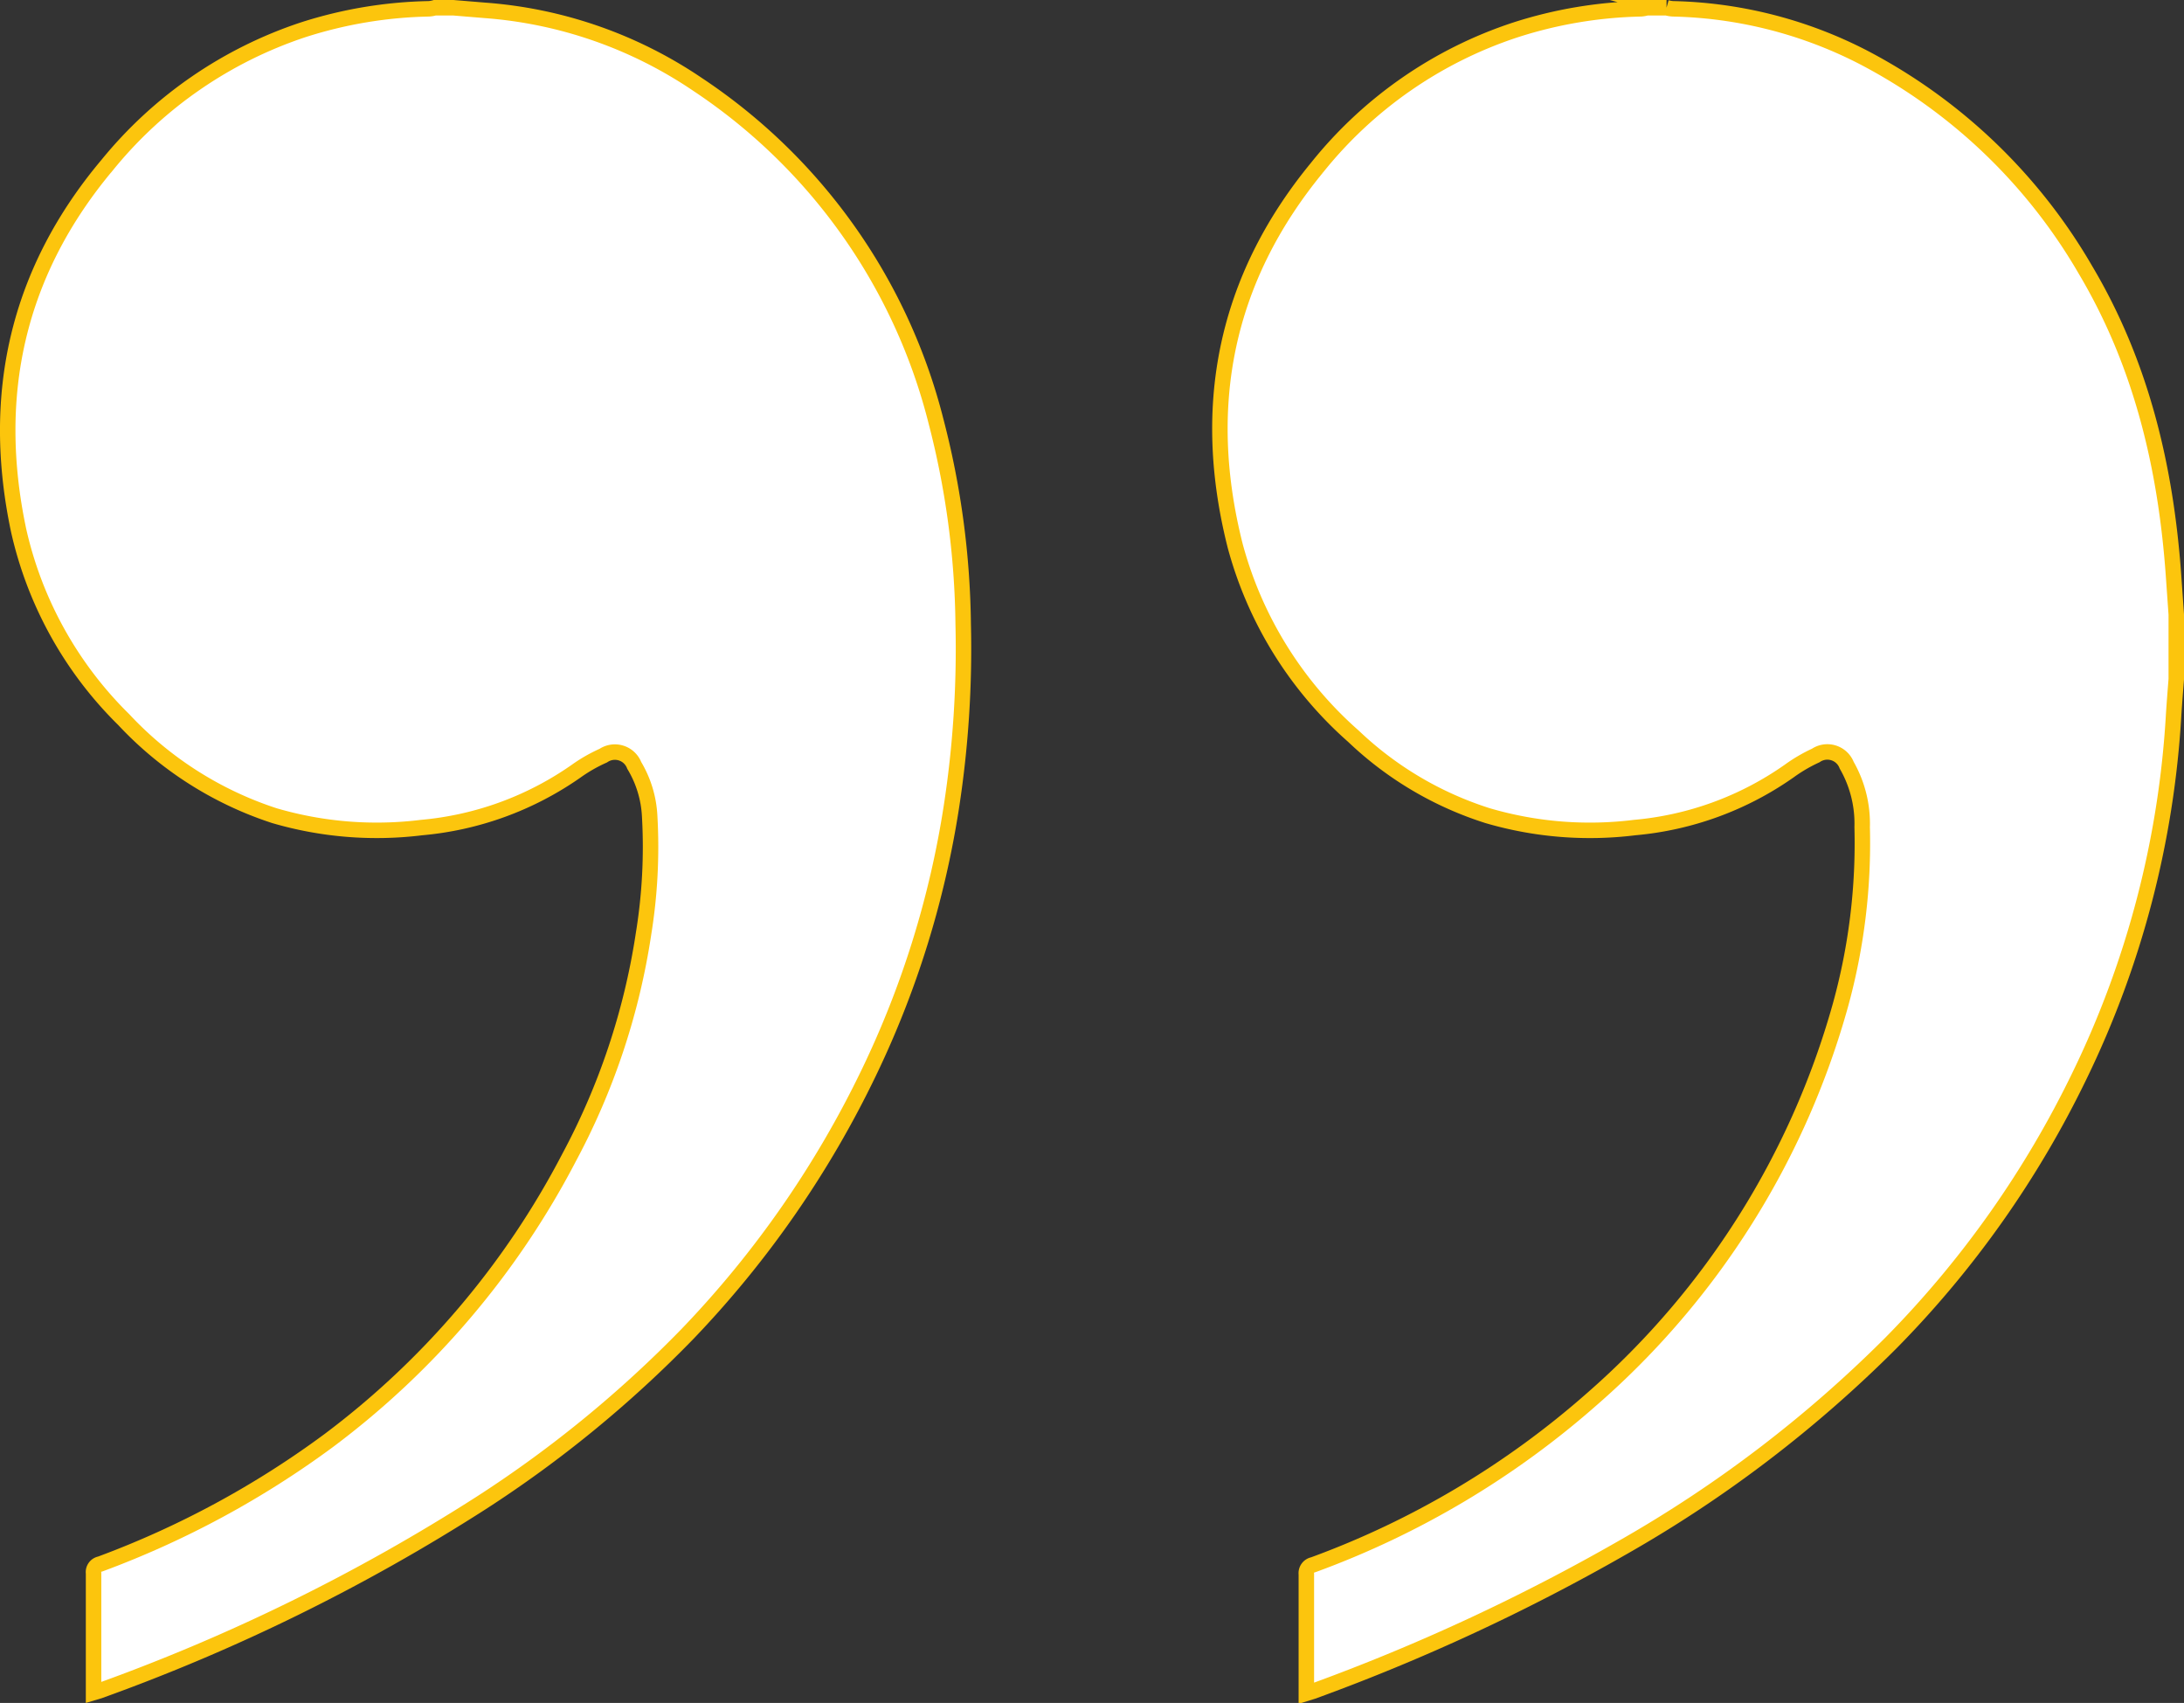
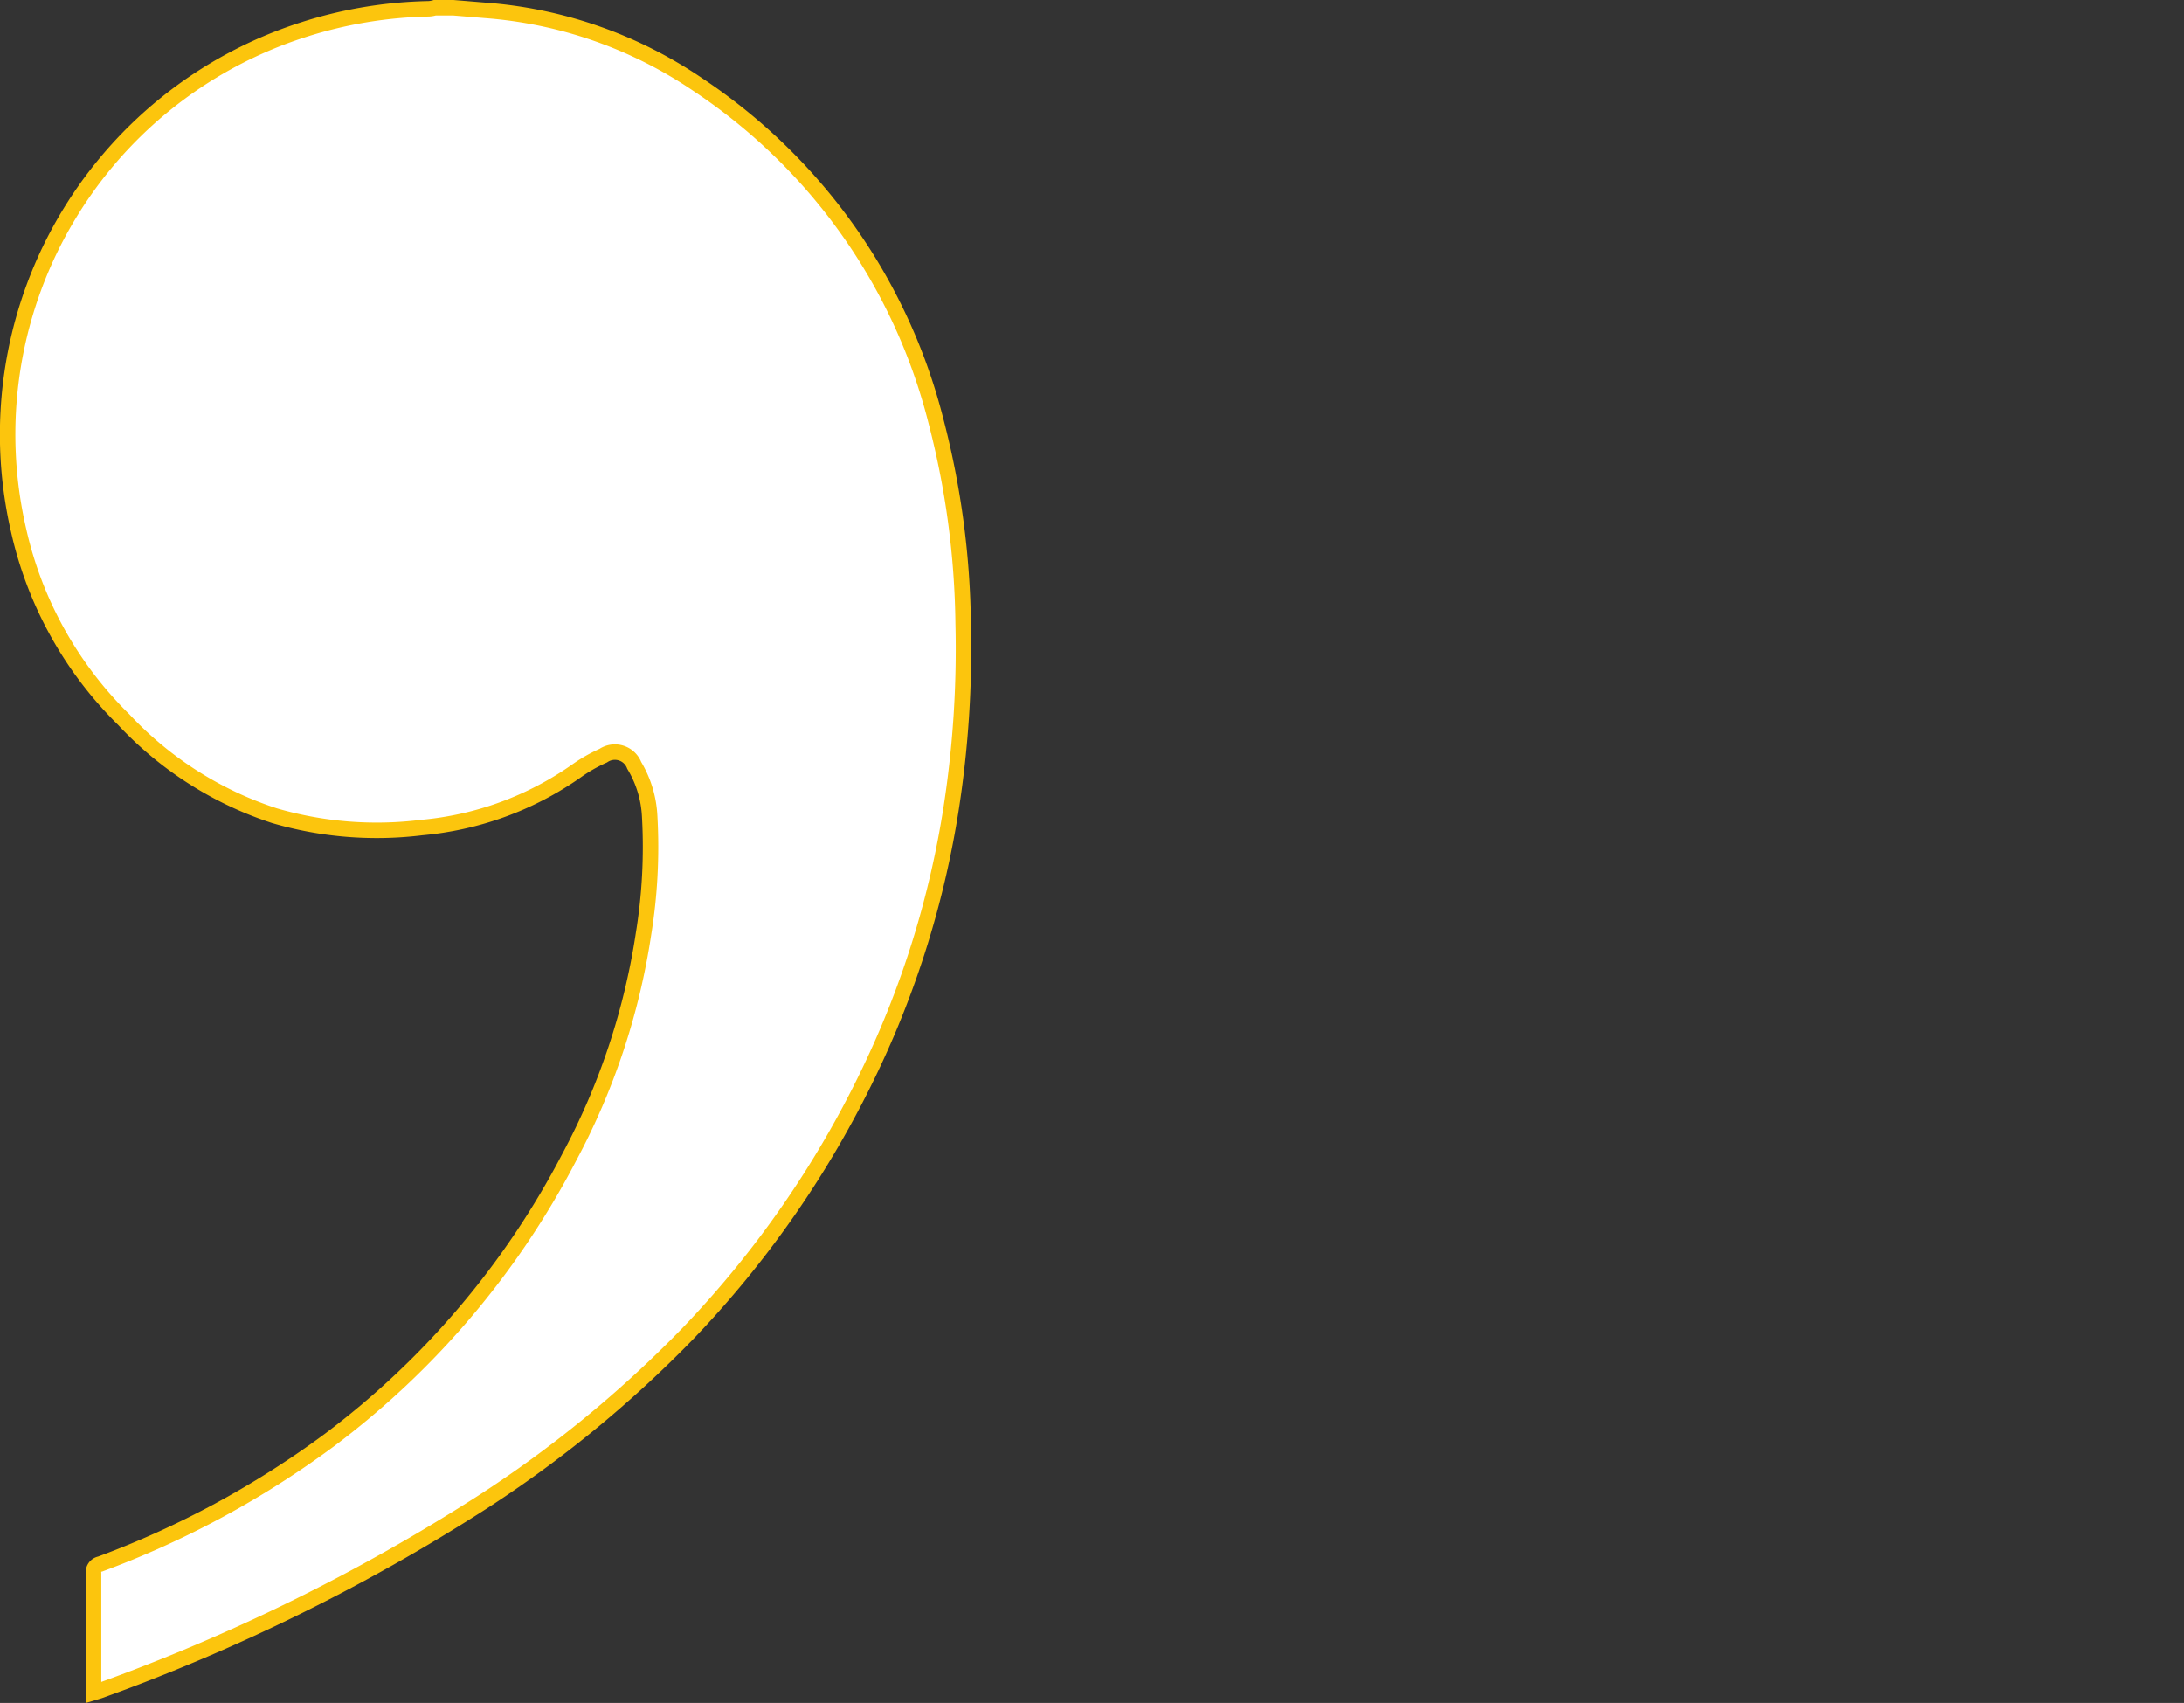
<svg xmlns="http://www.w3.org/2000/svg" viewBox="0 0 141.22 110.09">
  <rect x="0" y="0" width="141.22" height="110.09" fill="#333333" stroke="none" />
  <defs>
    <style>.cls-1{fill:#fff;stroke:#fcc50d;stroke-miterlimit:10;}</style>
  </defs>
  <title>Ресурс 28</title>
  <g id="Слой_2" data-name="Слой 2">
    <g id="Слой_1-2" data-name="Слой 1">
-       <path class="cls-1" d="M140.72,43.91c-.06.76-.12,1.52-.17,2.29a61.37,61.37,0,0,1-6.07,23.31,64.7,64.7,0,0,1-12.21,17.31A81.35,81.35,0,0,1,105,100a129.23,129.23,0,0,1-20.11,9.34l-.42.13c0-.17,0-.31,0-.44,0-2.42,0-4.84,0-7.26a.55.55,0,0,1,.44-.61A56.67,56.67,0,0,0,103,90.39,52.47,52.47,0,0,0,119,65a39.37,39.37,0,0,0,1.41-11.53,7.59,7.59,0,0,0-1-4,1.34,1.34,0,0,0-2-.63,10.16,10.16,0,0,0-1.71,1,20.51,20.51,0,0,1-10,3.66,23.5,23.5,0,0,1-9.51-.77,22.35,22.35,0,0,1-8.67-5.13,25.07,25.07,0,0,1-7.65-12.31c-2.28-9-.66-17.21,5.28-24.44A27.37,27.37,0,0,1,98,1.93,28.3,28.3,0,0,1,106.1.57a1.59,1.59,0,0,0,.38-.07h1.28a2,2,0,0,0,.42.07,28.16,28.16,0,0,1,12.24,3.1,35.65,35.65,0,0,1,14.43,13.78c3.61,6.07,5.19,12.74,5.69,19.72l.18,2.56Z" />
-       <path class="cls-1" d="M29.3.5l2.06.17A28.2,28.2,0,0,1,45.08,5.44,37,37,0,0,1,60.53,27.26a54.18,54.18,0,0,1,1.75,13.05,67,67,0,0,1-.76,11.84,60.94,60.94,0,0,1-5.33,17.17A65.16,65.16,0,0,1,44.45,86.24,76.15,76.15,0,0,1,31.1,97.17,122.69,122.69,0,0,1,6.42,109.31l-.37.11V105.8c0-1.36,0-2.73,0-4.09a.53.53,0,0,1,.43-.6,59.75,59.75,0,0,0,14.8-8A54,54,0,0,0,36.81,74.81a44.65,44.65,0,0,0,4.8-14.43,35,35,0,0,0,.4-7.59,7.05,7.05,0,0,0-1-3.31,1.34,1.34,0,0,0-2-.63,10,10,0,0,0-1.75,1,20.59,20.59,0,0,1-10,3.65,23.57,23.57,0,0,1-9.52-.77A23.14,23.14,0,0,1,8,46.52,24.77,24.77,0,0,1,1.2,34.27c-1.85-8.76-.07-16.7,5.74-23.61A27.46,27.46,0,0,1,19.62,1.92,28.29,28.29,0,0,1,27.73.57,1.78,1.78,0,0,0,28.12.5Z" />
+       <path class="cls-1" d="M29.3.5l2.06.17A28.2,28.2,0,0,1,45.08,5.44,37,37,0,0,1,60.53,27.26a54.18,54.18,0,0,1,1.75,13.05,67,67,0,0,1-.76,11.84,60.94,60.94,0,0,1-5.33,17.17A65.16,65.16,0,0,1,44.45,86.24,76.15,76.15,0,0,1,31.1,97.17,122.69,122.69,0,0,1,6.42,109.31l-.37.11V105.8c0-1.36,0-2.73,0-4.09a.53.53,0,0,1,.43-.6,59.75,59.75,0,0,0,14.8-8A54,54,0,0,0,36.81,74.81a44.65,44.65,0,0,0,4.8-14.43,35,35,0,0,0,.4-7.59,7.05,7.05,0,0,0-1-3.31,1.34,1.34,0,0,0-2-.63,10,10,0,0,0-1.75,1,20.59,20.59,0,0,1-10,3.65,23.57,23.57,0,0,1-9.52-.77A23.14,23.14,0,0,1,8,46.52,24.77,24.77,0,0,1,1.2,34.27A27.46,27.46,0,0,1,19.62,1.92,28.29,28.29,0,0,1,27.73.57,1.78,1.78,0,0,0,28.12.5Z" />
    </g>
  </g>
</svg>